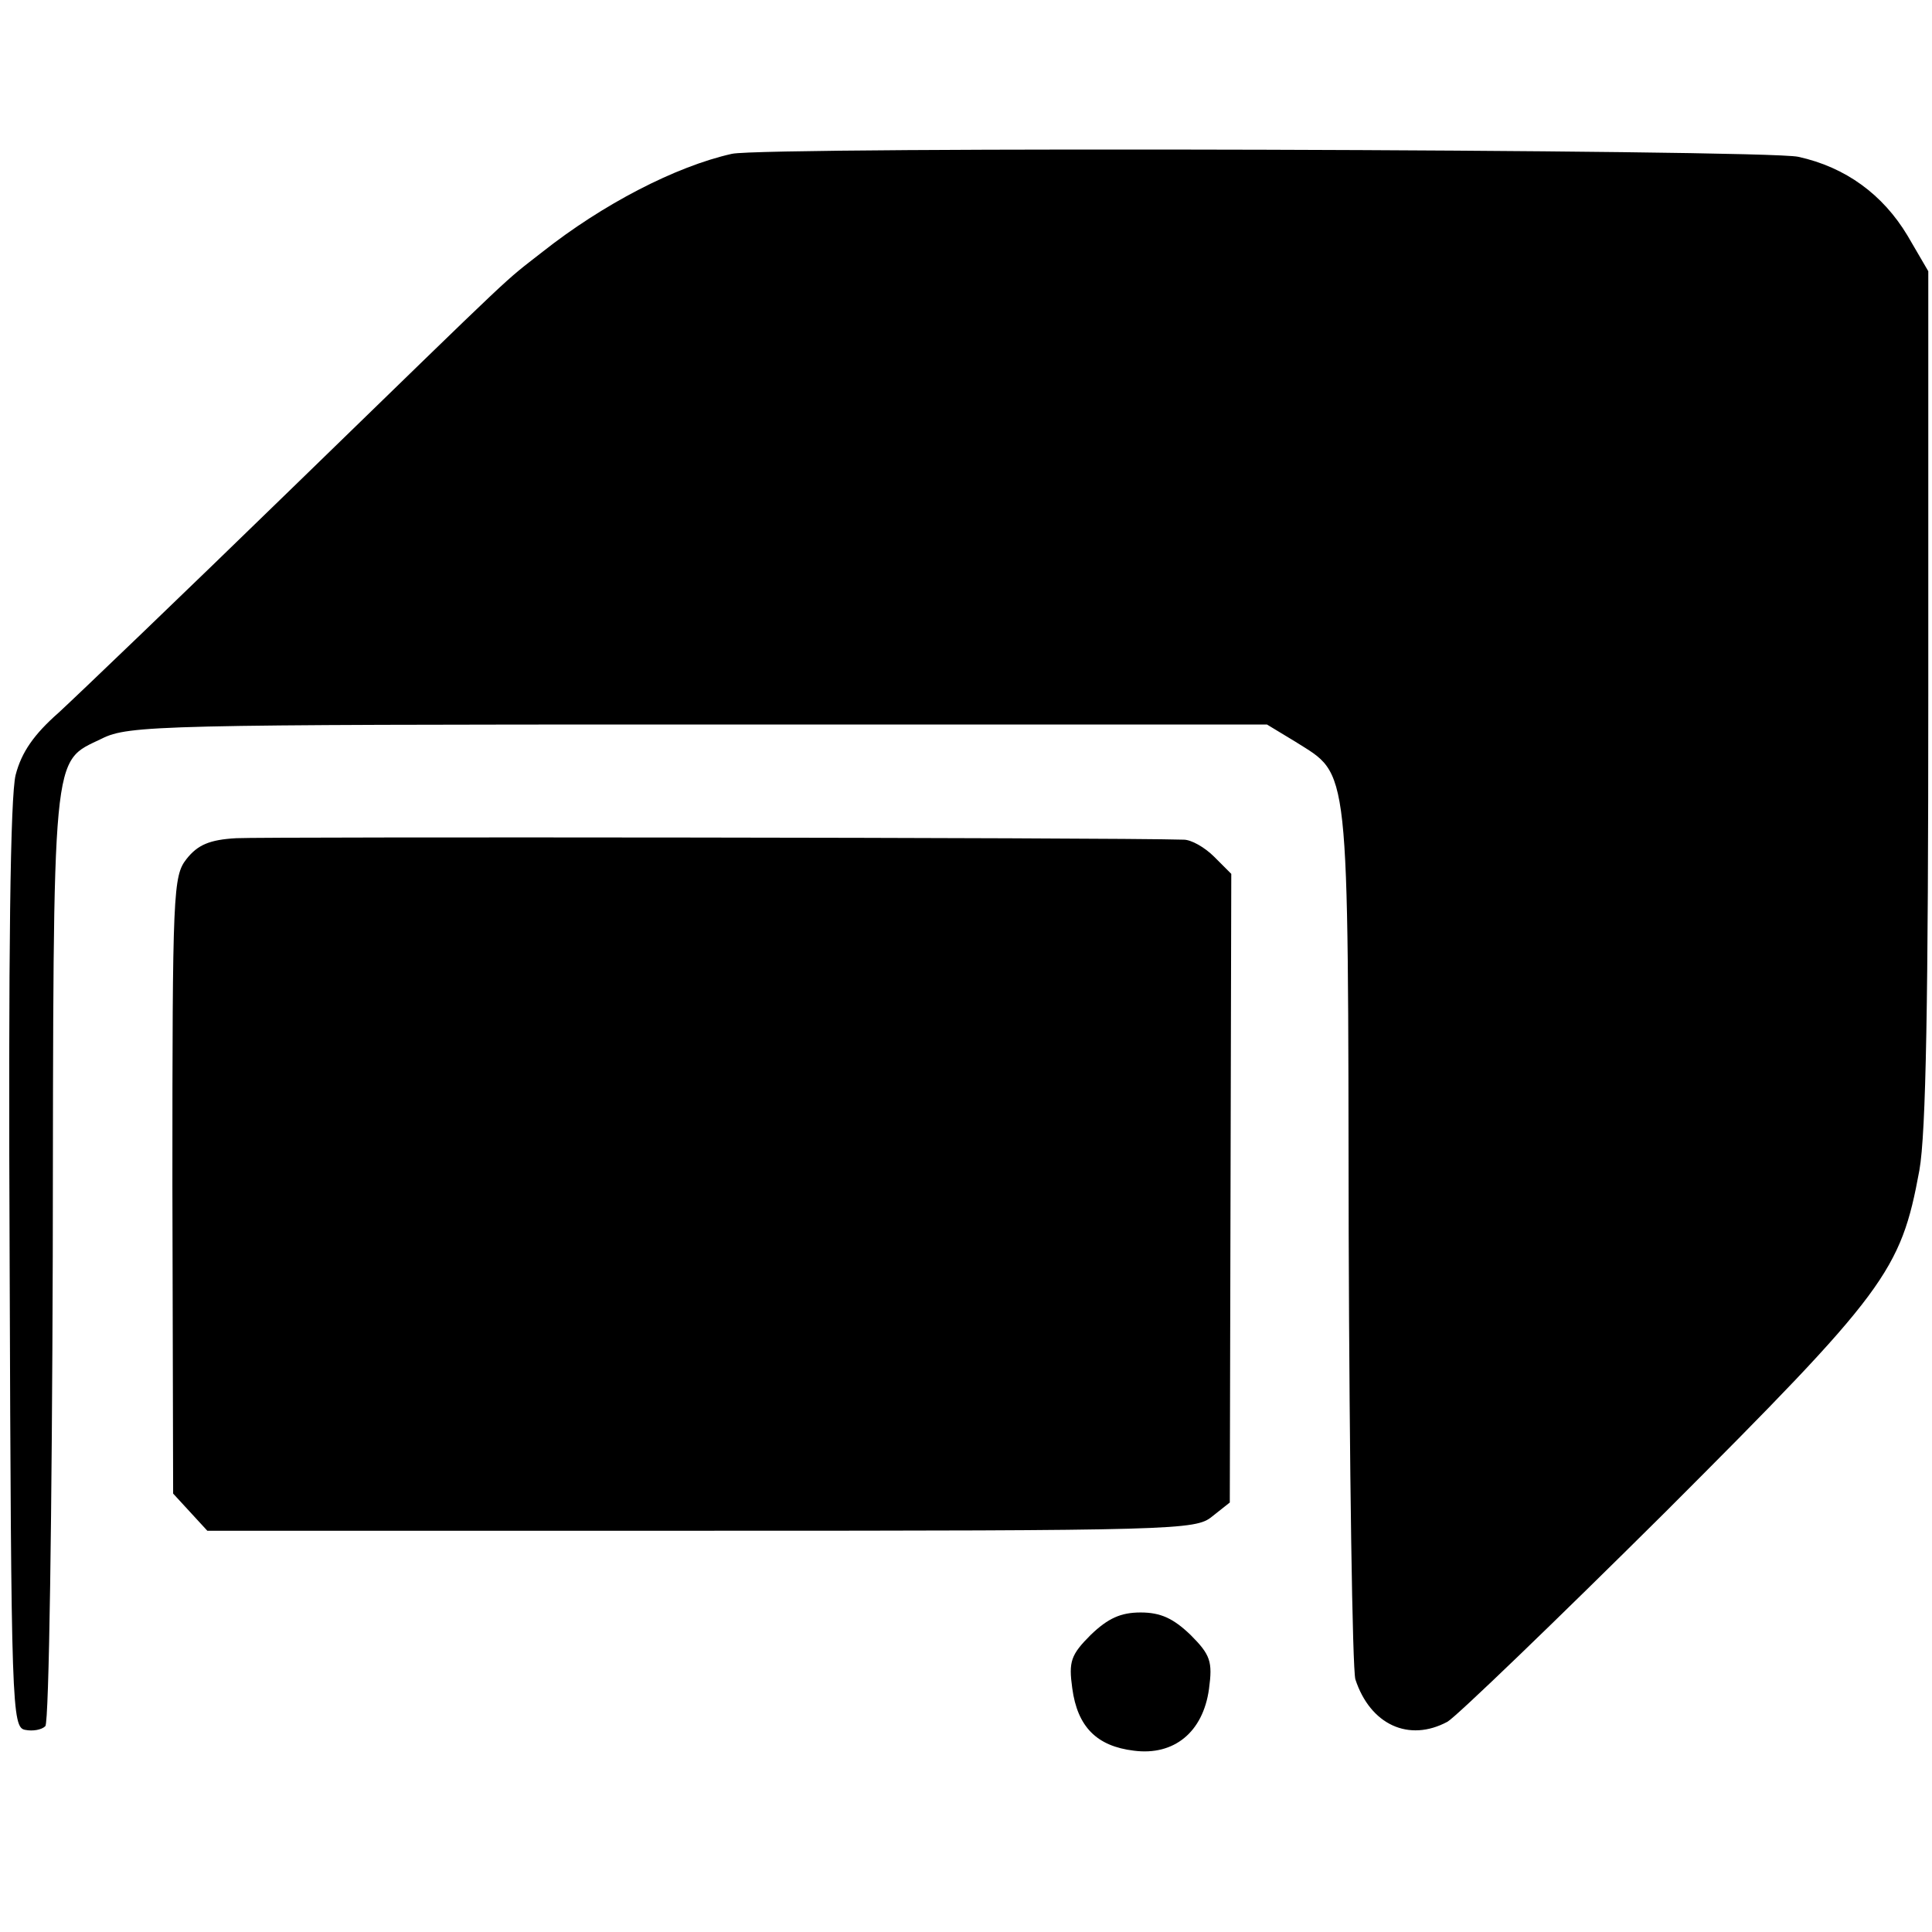
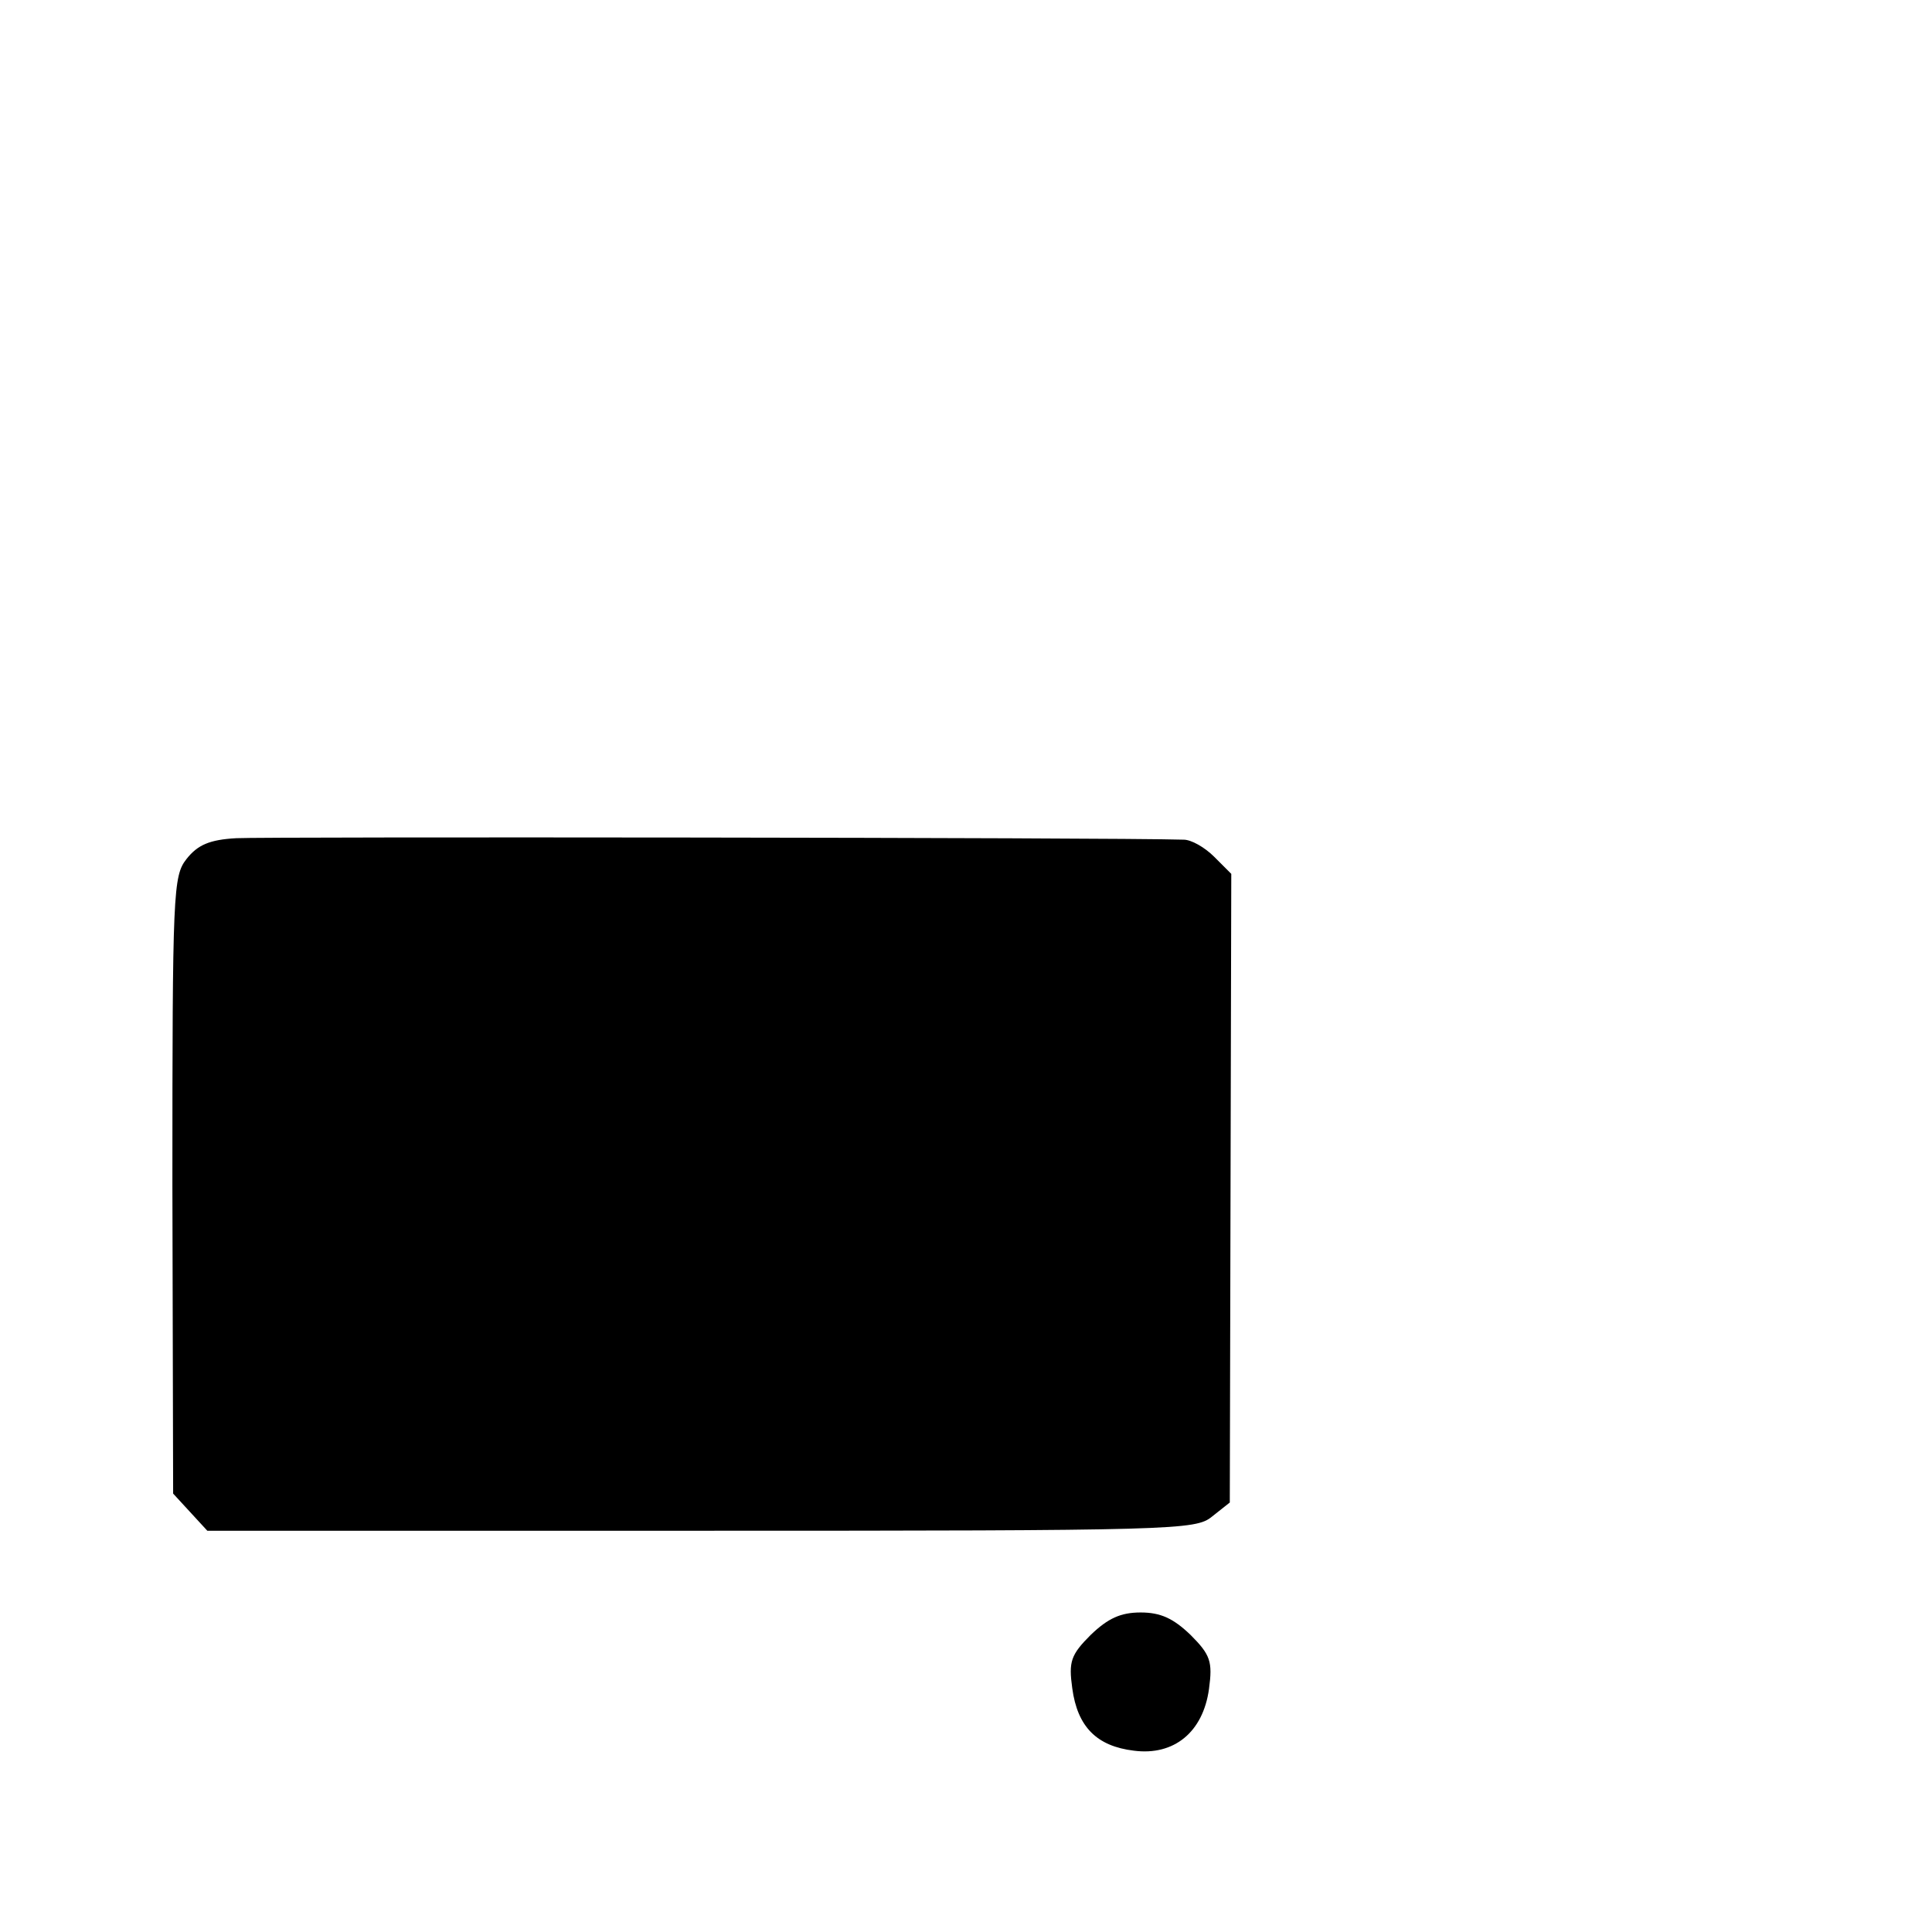
<svg xmlns="http://www.w3.org/2000/svg" version="1.0" width="260pt" height="260pt" viewBox="0 0 260 260" preserveAspectRatio="xMidYMid meet">
  <g transform="translate(0,260) scale(0.1,-0.1)" fill="#000000" stroke="none">
-     <path d="M985 2393 c-76 -17 -174 -68 -255 -132 -56 -44 -21 -11 -336 -317 -148 -144 -290 -280 -315 -303 -33 -29 -50 -53 -58 -84 -7 -29 -10 -232 -8 -662 2 -595 3 -620 21 -623 10 -2 22 0 27 5 5 5 9 290 10 633 1 691 -2 663 66 696 36 18 78 19 803 19 l765 0 38 -23 c74 -47 71 -19 72 -662 1 -316 5 -586 9 -600 20 -61 72 -85 124 -57 12 7 144 134 293 282 297 297 317 324 342 460 9 50 12 230 12 640 l0 570 -28 48 c-33 55 -83 92 -147 106 -44 10 -1392 14 -1435 4z" />
    <path d="M318 1472 c-36 -2 -52 -9 -67 -28 -18 -23 -19 -43 -19 -439 l1 -415 23 -25 23 -25 664 0 c640 0 666 1 688 19 l24 19 1 423 1 423 -23 23 c-13 13 -31 23 -41 23 -96 3 -1239 4 -1275 2z" />
    <path d="M1468 400 c-27 -27 -30 -36 -25 -72 7 -52 33 -78 83 -84 54 -7 93 25 101 83 5 37 2 46 -25 73 -23 22 -40 30 -67 30 -27 0 -44 -8 -67 -30z" />
  </g>
</svg>